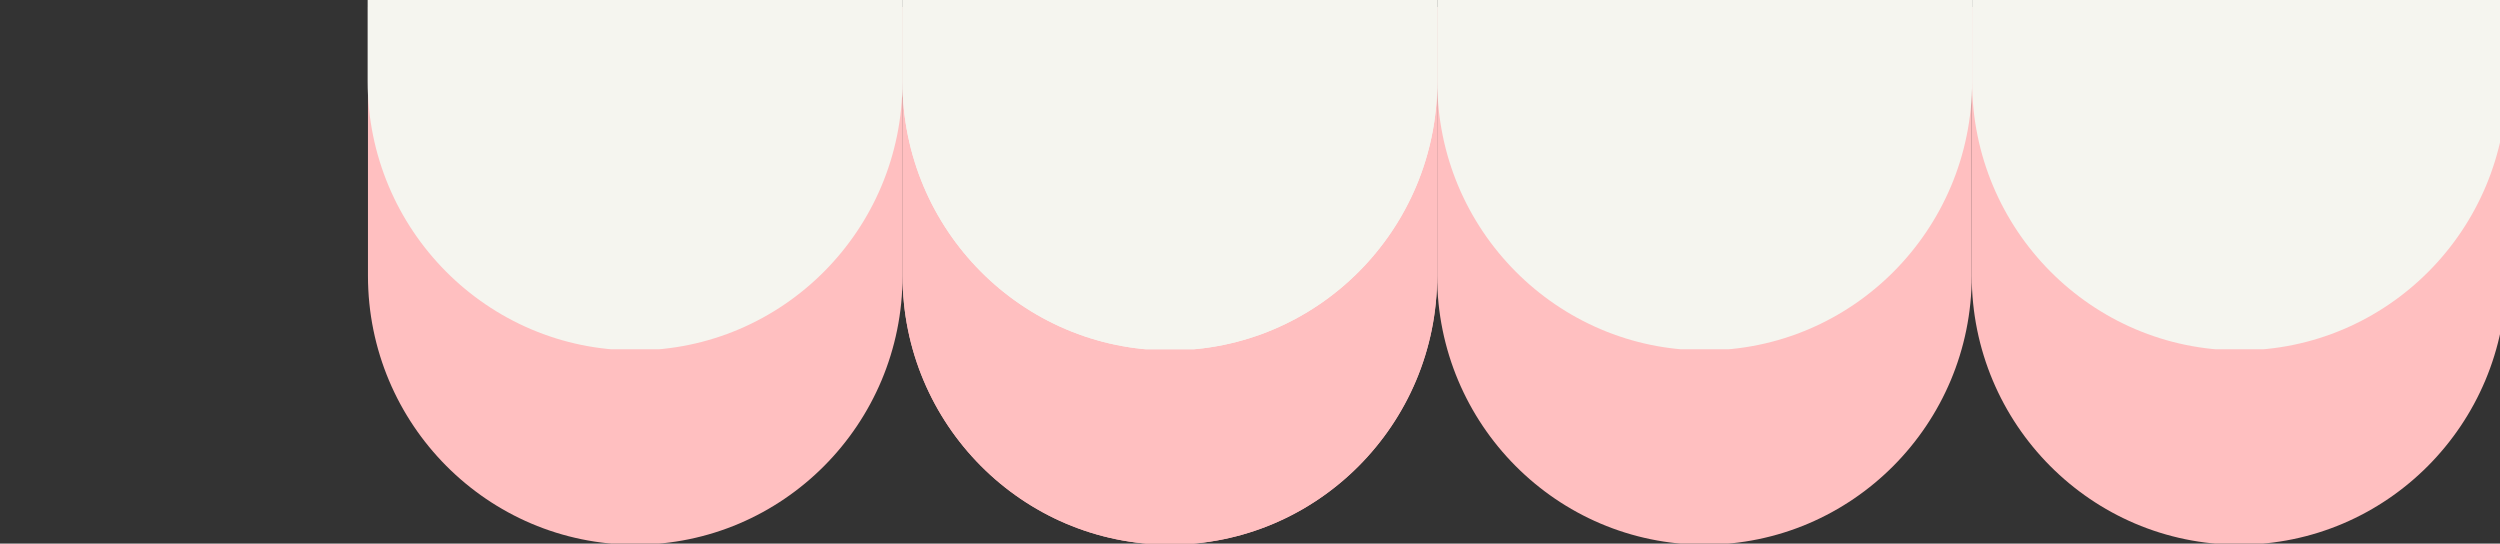
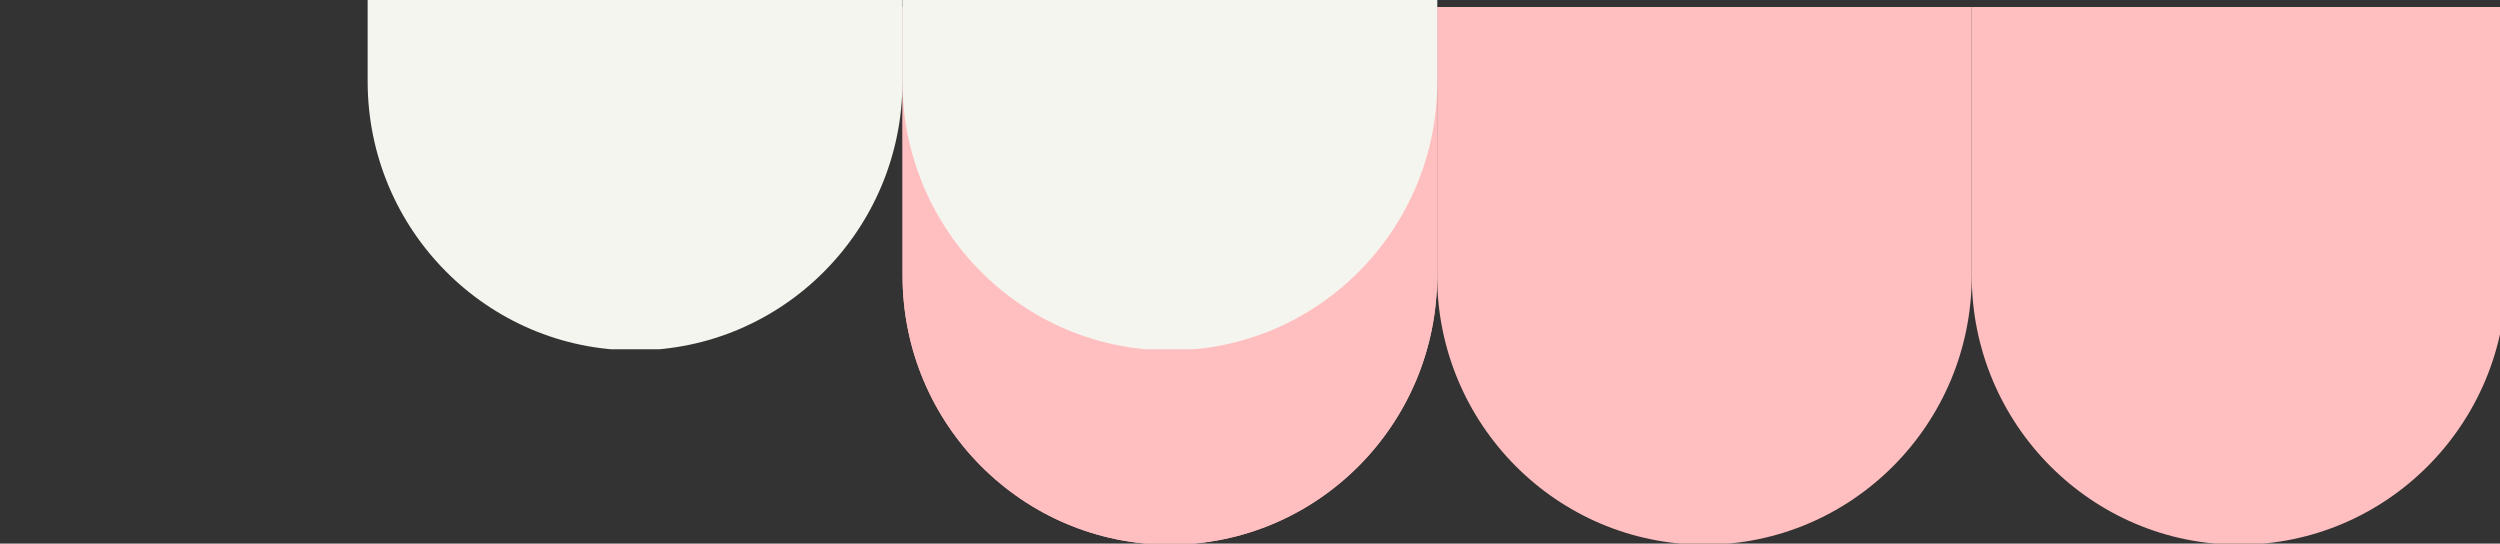
<svg xmlns="http://www.w3.org/2000/svg" width="952" height="207" viewBox="0 0 952 207" fill="none">
  <rect x="0" y="0" width="952" height="207" fill="#333333" stroke="none" />
  <g clip-path="url(#clip0_2471_579)">
-     <path d="M241.907 207.414C185.733 207.414 140.12 161.538 140.12 105.039L140.121 2.663L343.693 2.663L343.693 105.039C343.693 161.538 298.081 207.414 241.907 207.414Z" fill="#FFBFC0" />
    <path d="M445.481 207.414C389.307 207.414 343.695 161.538 343.695 105.039L343.695 2.663L547.268 2.663L547.268 105.039C547.268 161.538 501.656 207.414 445.481 207.414Z" fill="#FFBFC0" />
    <path d="M445.481 207.414C389.307 207.414 343.695 161.538 343.695 105.039L343.695 2.663L547.268 2.663L547.268 105.039C547.268 161.538 501.656 207.414 445.481 207.414Z" fill="#FFBFC0" />
    <path d="M649.053 207.414C592.879 207.414 547.267 161.538 547.267 105.039L547.267 2.663L750.84 2.663L750.84 105.039C750.84 161.538 705.228 207.414 649.053 207.414Z" fill="#FFBFC0" />
    <path d="M852.626 207.414C796.451 207.414 750.839 161.538 750.839 105.039L750.839 2.663L954.412 2.663L954.412 105.039C954.412 161.538 908.8 207.414 852.626 207.414Z" fill="#FFBFC0" />
  </g>
  <g clip-path="url(#clip1_2471_579)">
    <path d="M241.834 133.414C185.636 133.414 140.005 87.538 140.005 31.039L140.005 -71.337L343.662 -71.337L343.662 31.039C343.662 87.538 298.031 133.414 241.834 133.414Z" fill="#F5F5EF" />
    <path d="M445.492 133.414C389.294 133.414 343.663 87.538 343.663 31.039L343.663 -71.337L547.32 -71.337L547.32 31.039C547.32 87.538 501.689 133.414 445.492 133.414Z" fill="#F5F5EF" />
-     <path d="M445.492 133.414C389.294 133.414 343.663 87.538 343.663 31.039L343.663 -71.337L547.32 -71.337L547.32 31.039C547.32 87.538 501.689 133.414 445.492 133.414Z" fill="#F5F5EF" />
-     <path d="M649.148 133.414C592.95 133.414 547.319 87.538 547.319 31.039L547.319 -71.337L750.977 -71.337L750.977 31.039C750.977 87.538 705.346 133.414 649.148 133.414Z" fill="#F5F5EF" />
-     <path d="M852.804 133.414C796.607 133.414 750.976 87.538 750.976 31.039L750.976 -71.337L954.633 -71.337L954.633 31.039C954.633 87.538 909.002 133.414 852.804 133.414Z" fill="#F5F5EF" />
  </g>
  <defs>
    <clipPath id="clip0_2471_579">
      <rect width="953" height="207" fill="white" />
    </clipPath>
    <clipPath id="clip1_2471_579">
      <rect width="958" height="207" fill="white" transform="translate(138 -74)" />
    </clipPath>
  </defs>
</svg>